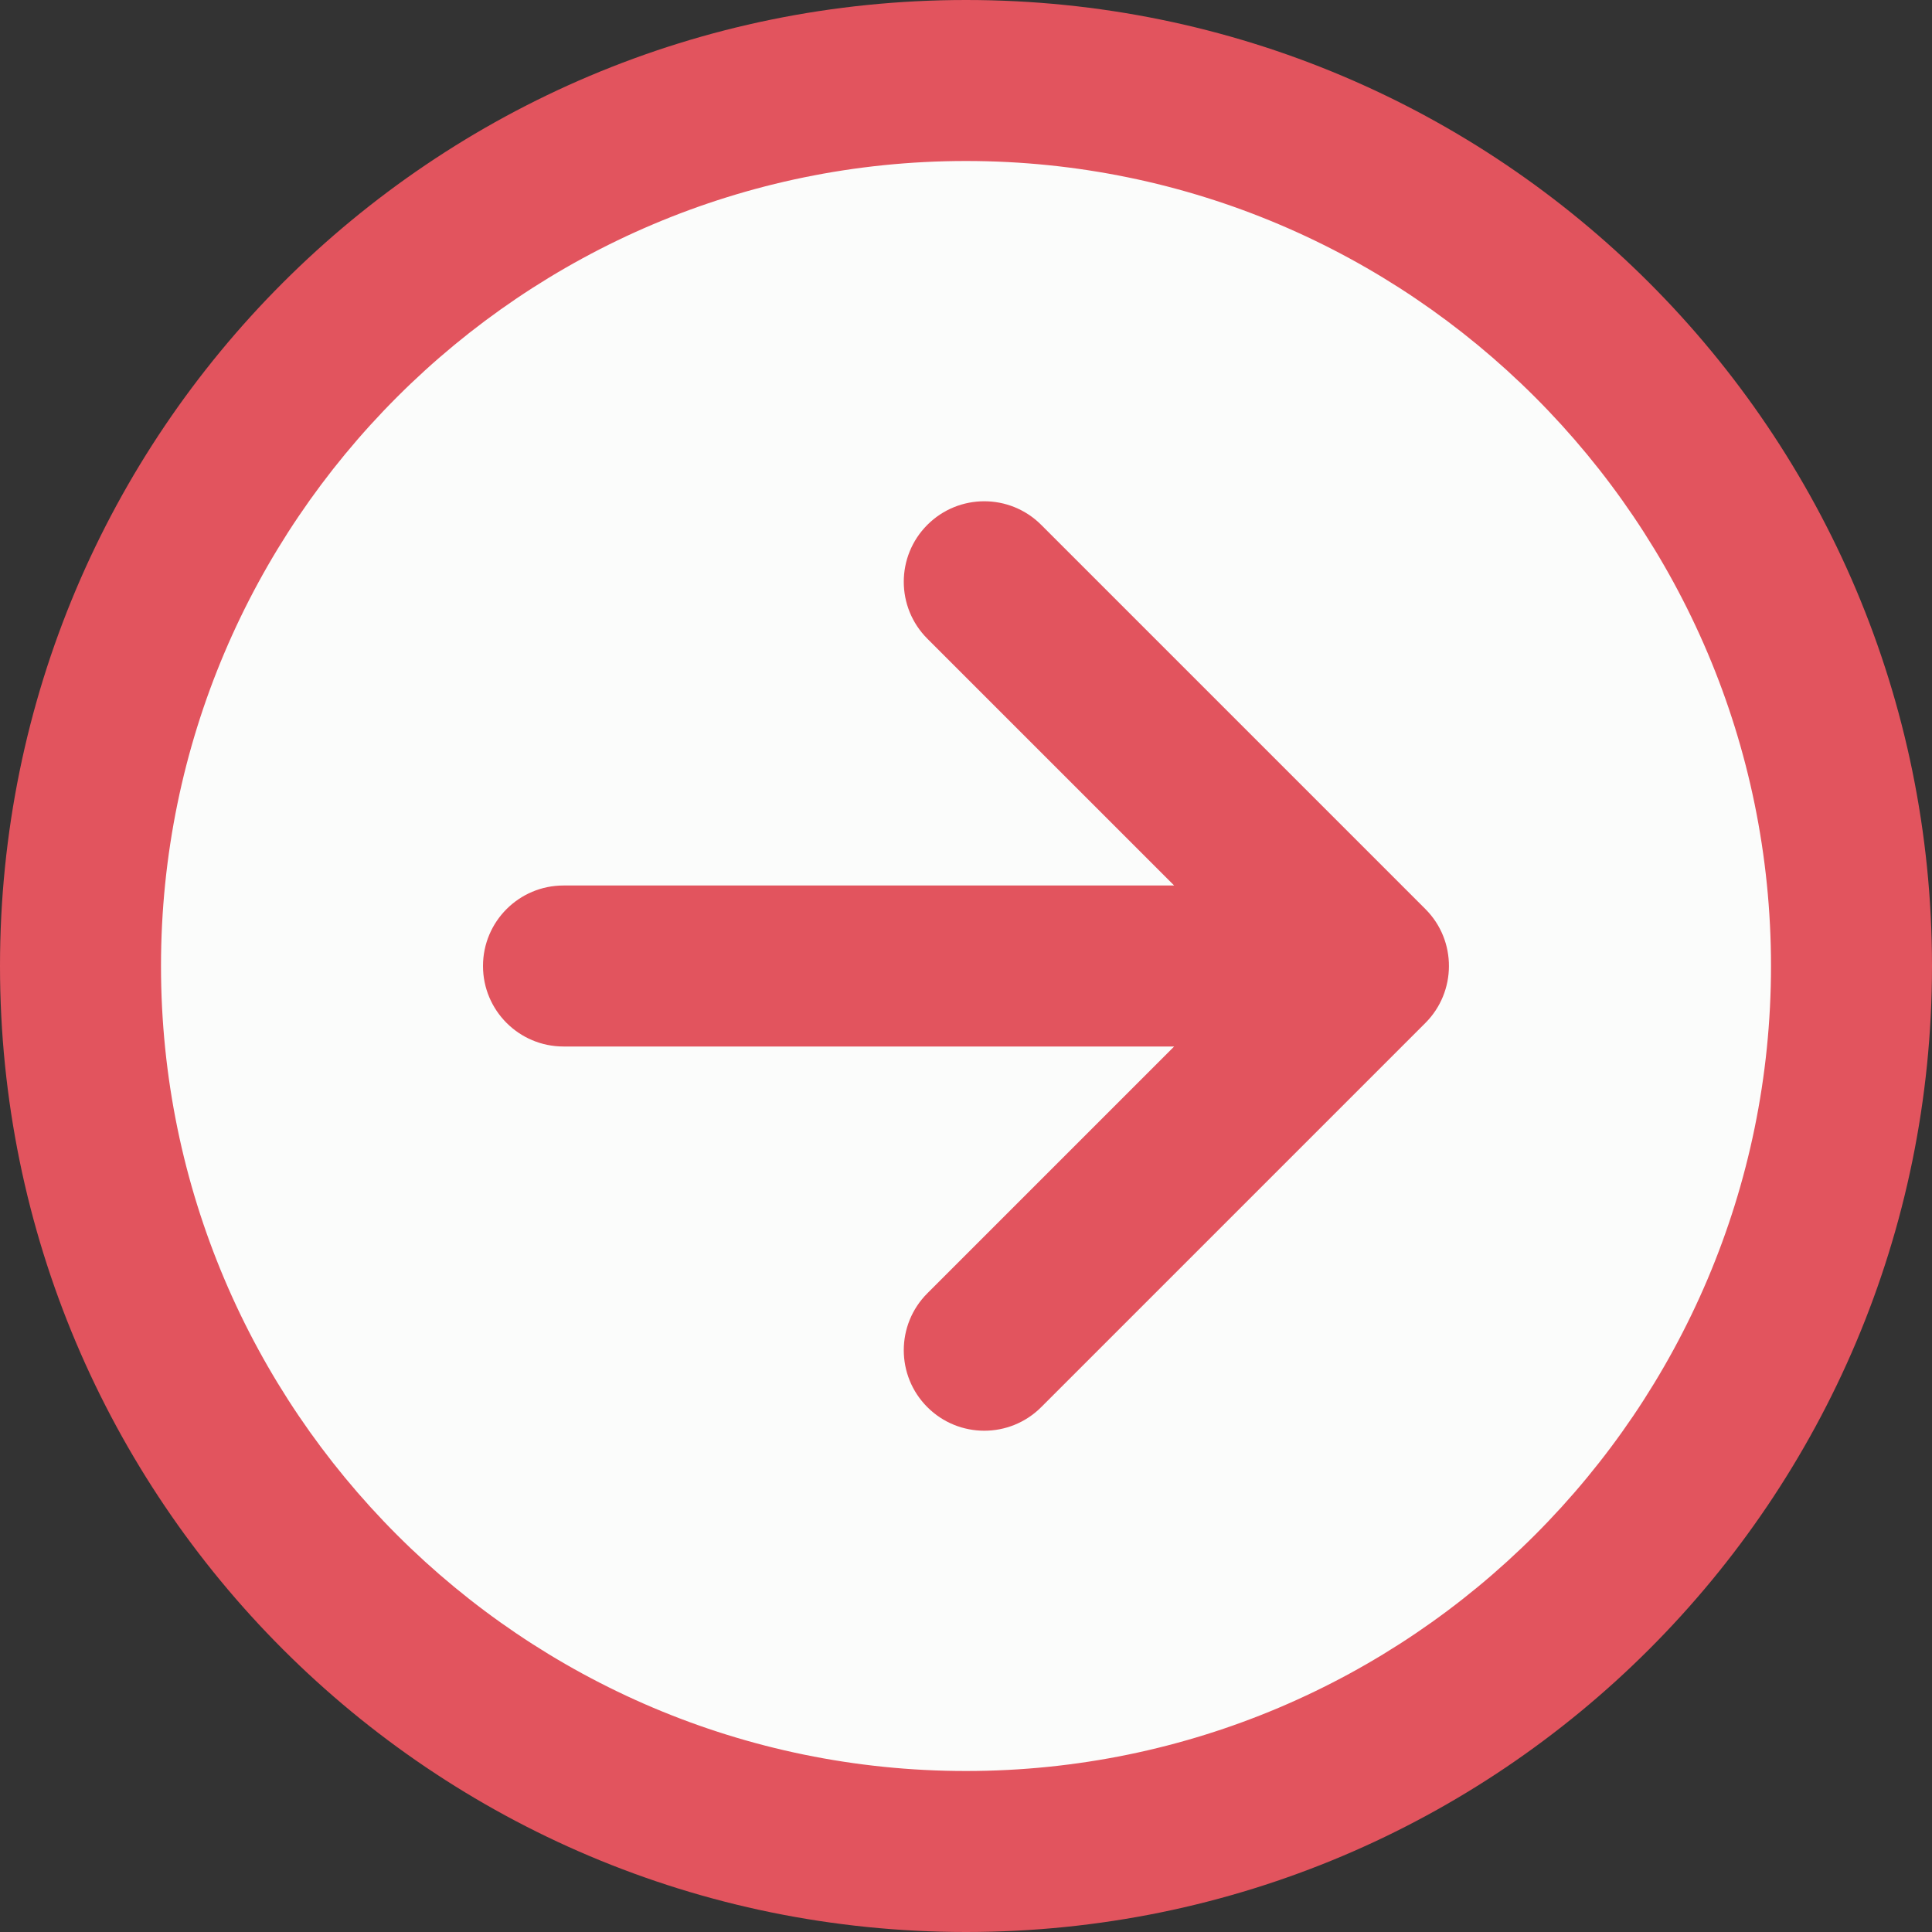
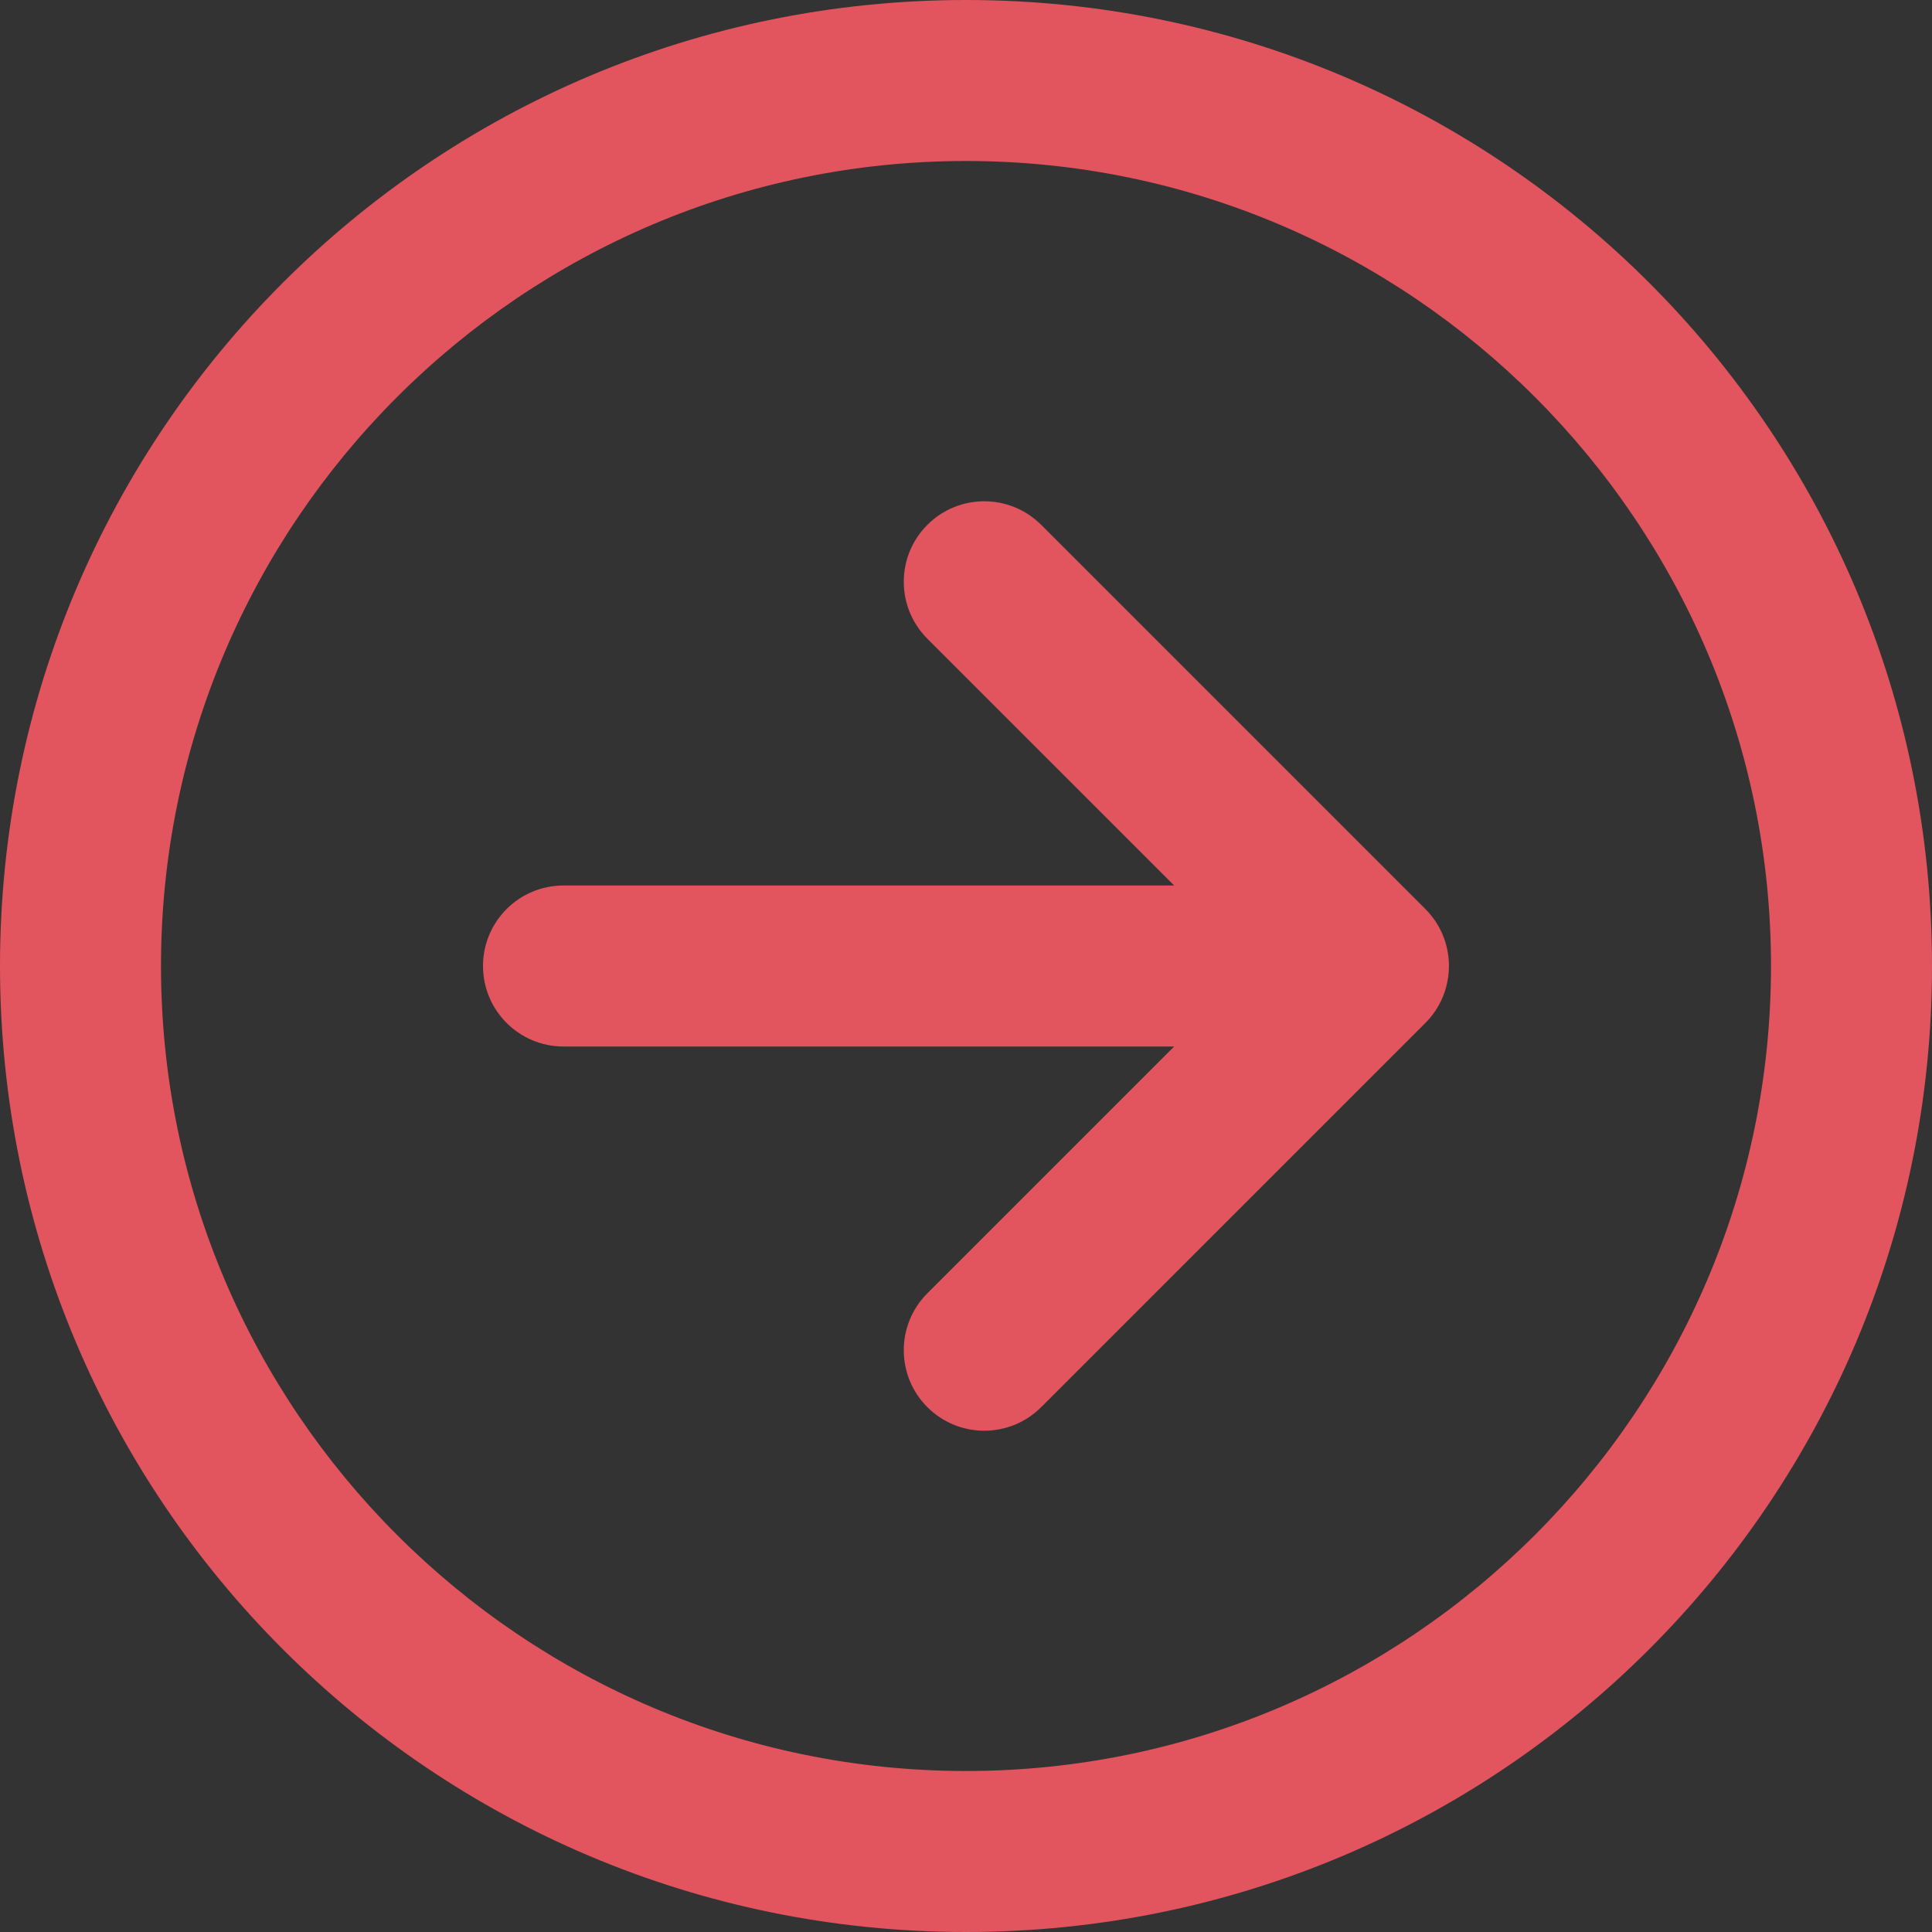
<svg xmlns="http://www.w3.org/2000/svg" fill="#000000" height="480" preserveAspectRatio="xMidYMid meet" version="1" viewBox="16.0 16.0 480.0 480.0" width="480" zoomAndPan="magnify">
  <rect x="16.0" y="16.0" width="480.0" height="480.0" fill="#333333" stroke="none" />
  <g>
    <g>
      <g>
        <g id="change1_1">
-           <circle cx="256" cy="256" fill="#fbfcfb" r="220" />
-         </g>
+           </g>
        <g id="change2_1">
          <path d="M370.142,241.858l-95.46-95.46c-7.81-7.811-20.474-7.811-28.284,0 c-7.811,7.811-7.811,20.474,0,28.284L307.716,236H156c-11.046,0-20,8.954-20,20s8.954,20,20,20h151.716l-61.318,61.317 c-7.811,7.81-7.811,20.475,0,28.285c7.813,7.811,20.473,7.809,28.284,0l95.46-95.46 C377.874,262.41,377.992,249.708,370.142,241.858z" fill="#e2545e" />
        </g>
        <g id="change2_2">
          <path d="M256,16C123.362,16,16,123.344,16,256c0,132.638,107.343,240,240,240 c132.638,0,240-107.343,240-240C496,123.362,388.656,16,256,16z M256,456c-110.28,0-200-89.72-200-200S145.72,56,256,56 s200,89.72,200,200S366.28,456,256,456z" fill="#e2545e" />
        </g>
      </g>
    </g>
  </g>
</svg>